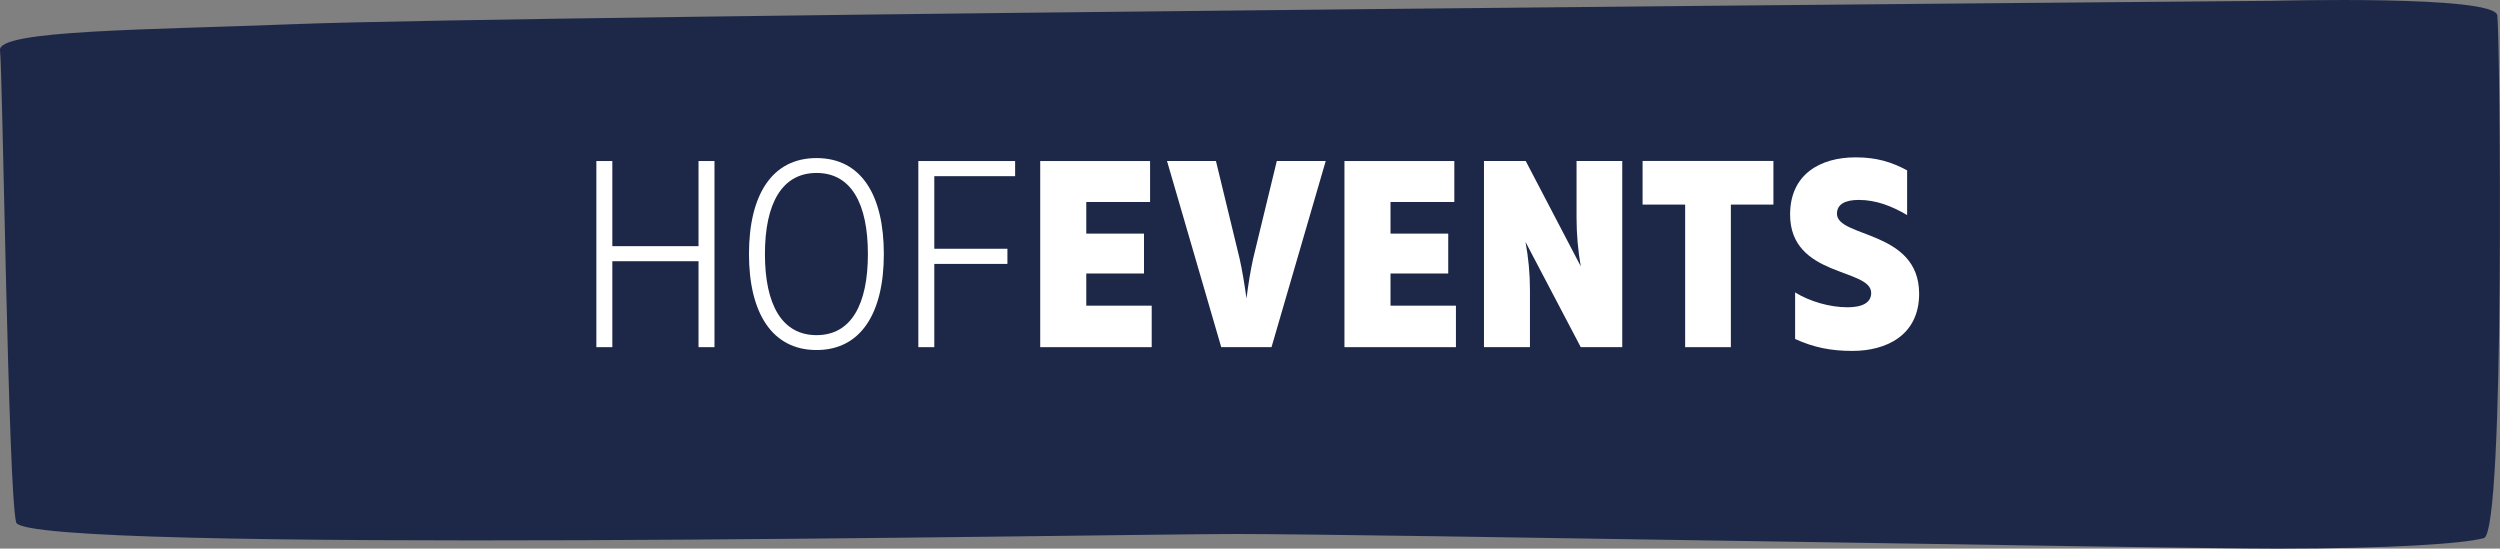
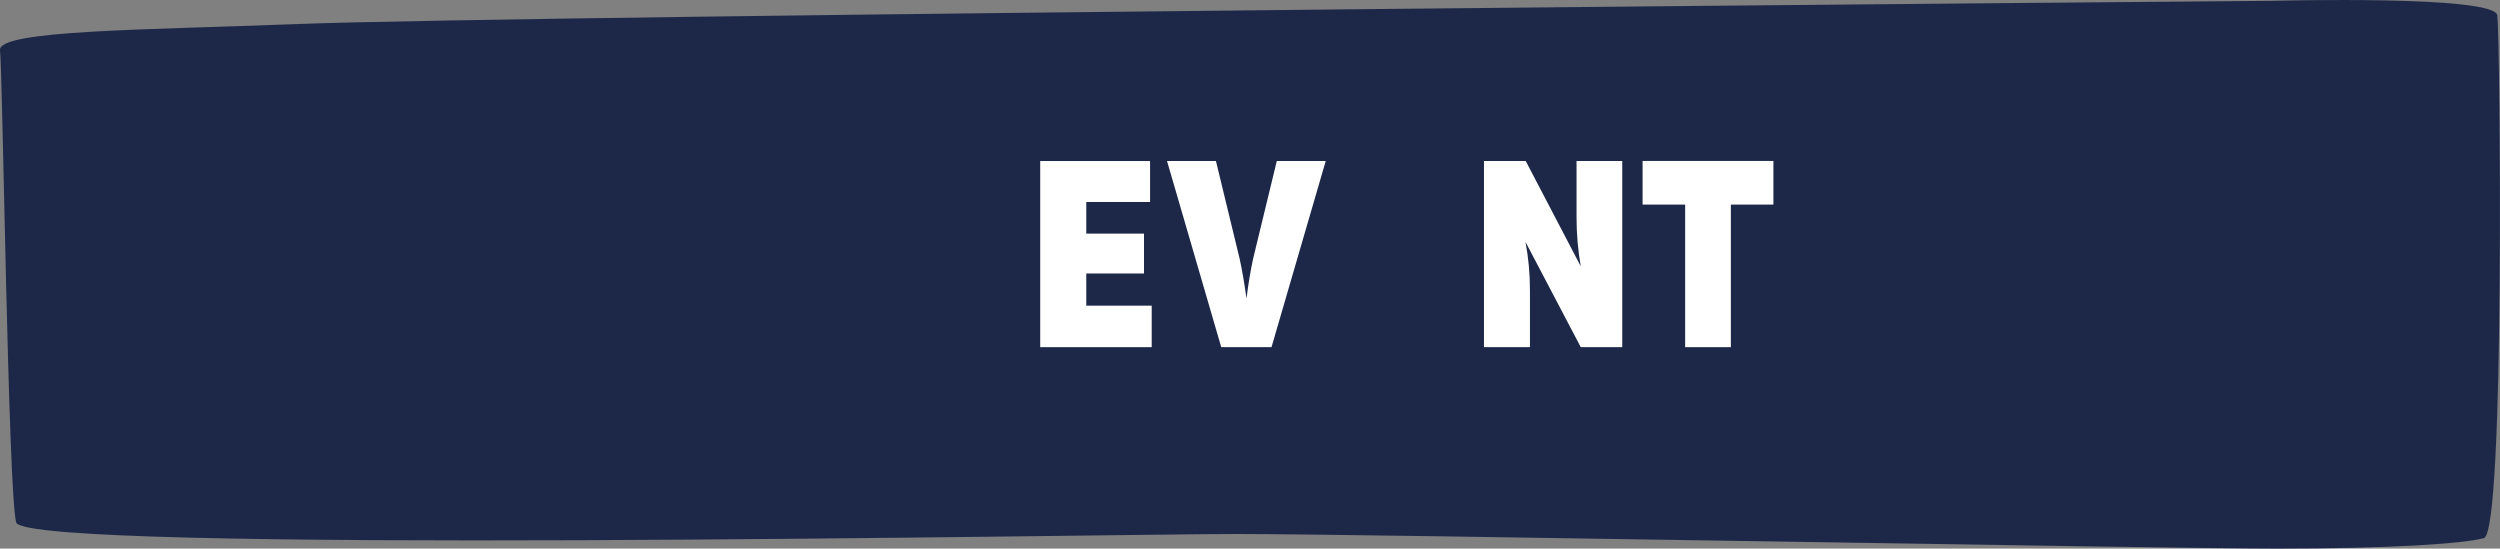
<svg xmlns="http://www.w3.org/2000/svg" id="Ebene_2" data-name="Ebene 2" viewBox="0 0 278.98 61.22">
  <rect x="0" y="0" width="278.98" height="61.22" fill="#808080" stroke="none" />
  <defs>
    <style> .cls-1 { fill: #1d2849; } .cls-2 { fill: #fff; } </style>
  </defs>
  <g id="Ebene_1-2" data-name="Ebene 1">
    <g>
      <path id="Pfad_56" data-name="Pfad 56" class="cls-1" d="M253.79.09S58.36,1.69,33,2.69C16.5,3.34-.3,3.34,0,5.61s.9,49.1,1.8,52.68,121.49,1.3,136.19,1.3,103.49,1.63,116.09,1.63,20.7-.53,23.1-1.17,1.8-56.06,1.5-58.34S253.79.09,253.79.09Z" />
      <g>
-         <path class="cls-2" d="M79.73,38.74h-1.78v-9.59h-9.62v9.59h-1.78v-20.77h1.78v9.5h9.62v-9.5h1.78v20.77Z" />
-         <path class="cls-2" d="M83.58,28.35c0-6.53,2.52-10.71,7.54-10.71s7.51,4.18,7.51,10.71-2.52,10.71-7.51,10.71-7.54-4.18-7.54-10.71ZM96.85,28.35c0-5.64-1.87-9.05-5.73-9.05s-5.76,3.41-5.76,9.05,1.9,9.05,5.76,9.05,5.73-3.41,5.73-9.05Z" />
-         <path class="cls-2" d="M113.28,19.66h-9.02v8.1h8.16v1.69h-8.16v9.29h-1.78v-20.77h10.8v1.69Z" />
        <path class="cls-2" d="M116.08,17.97h12.26v4.57h-7.12v3.53h6.44v4.45h-6.44v3.59h7.3v4.63h-12.44v-20.77Z" />
        <path class="cls-2" d="M130.23,17.97h5.46l2.64,10.89c.3,1.34.53,2.76.77,4.45.21-1.69.45-3.12.74-4.45l2.64-10.89h5.46l-6.05,20.77h-5.61l-6.05-20.77Z" />
-         <path class="cls-2" d="M150.03,17.97h12.26v4.57h-7.12v3.53h6.44v4.45h-6.44v3.59h7.3v4.63h-12.44v-20.77Z" />
        <path class="cls-2" d="M165.6,17.97h4.66l6.14,11.75c-.3-1.75-.47-3.53-.47-5.43v-6.32h5.1v20.77h-4.63l-6.17-11.75c.33,1.75.5,3.5.5,5.43v6.32h-5.13v-20.77Z" />
        <path class="cls-2" d="M188.05,22.83h-4.75v-4.87h14.6v4.87h-4.75v15.91h-5.1v-15.91Z" />
-         <path class="cls-2" d="M200.32,37.82v-5.19c1.63,1.01,3.86,1.66,5.85,1.66,1.63,0,2.64-.5,2.64-1.6,0-2.79-9.05-1.72-9.05-8.75,0-4.48,3.35-6.38,7.3-6.38,2.34,0,3.98.5,5.76,1.45v4.99c-1.72-1.01-3.47-1.69-5.4-1.69-1.54,0-2.43.5-2.43,1.54,0,2.7,9.17,1.81,9.17,8.93,0,4.63-3.65,6.38-7.45,6.38-2.4,0-4.33-.39-6.38-1.33Z" />
      </g>
    </g>
  </g>
</svg>